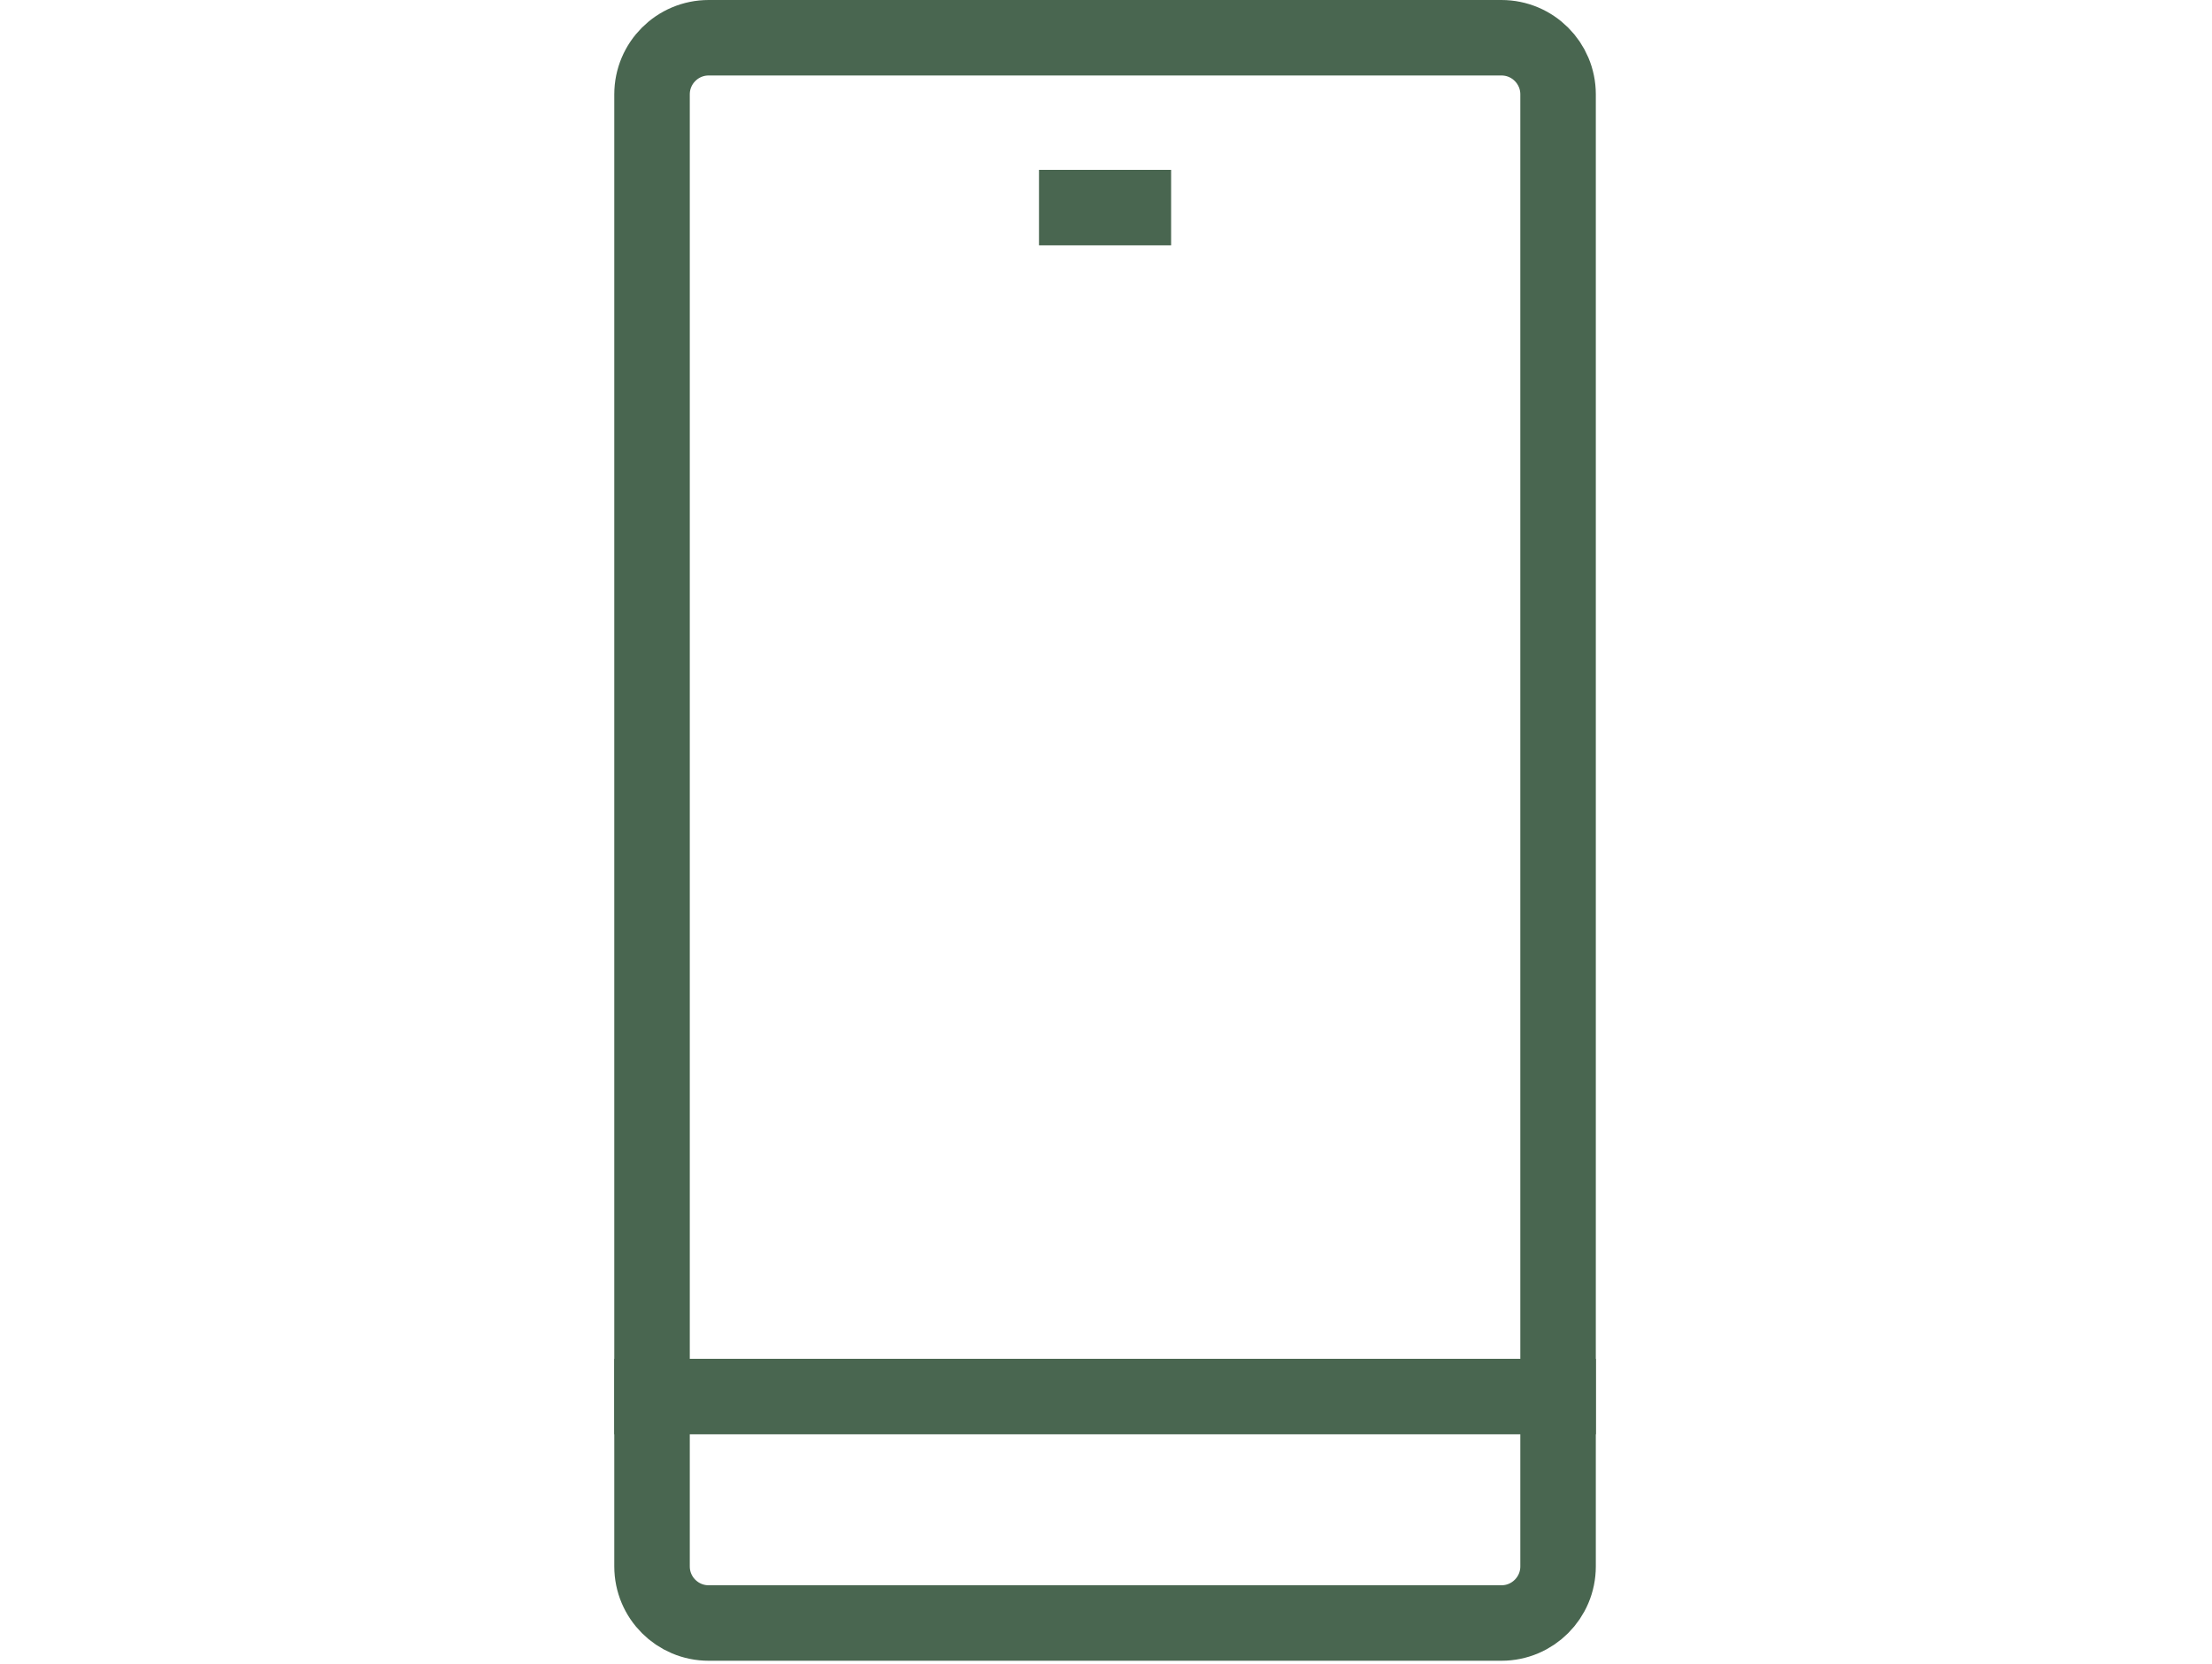
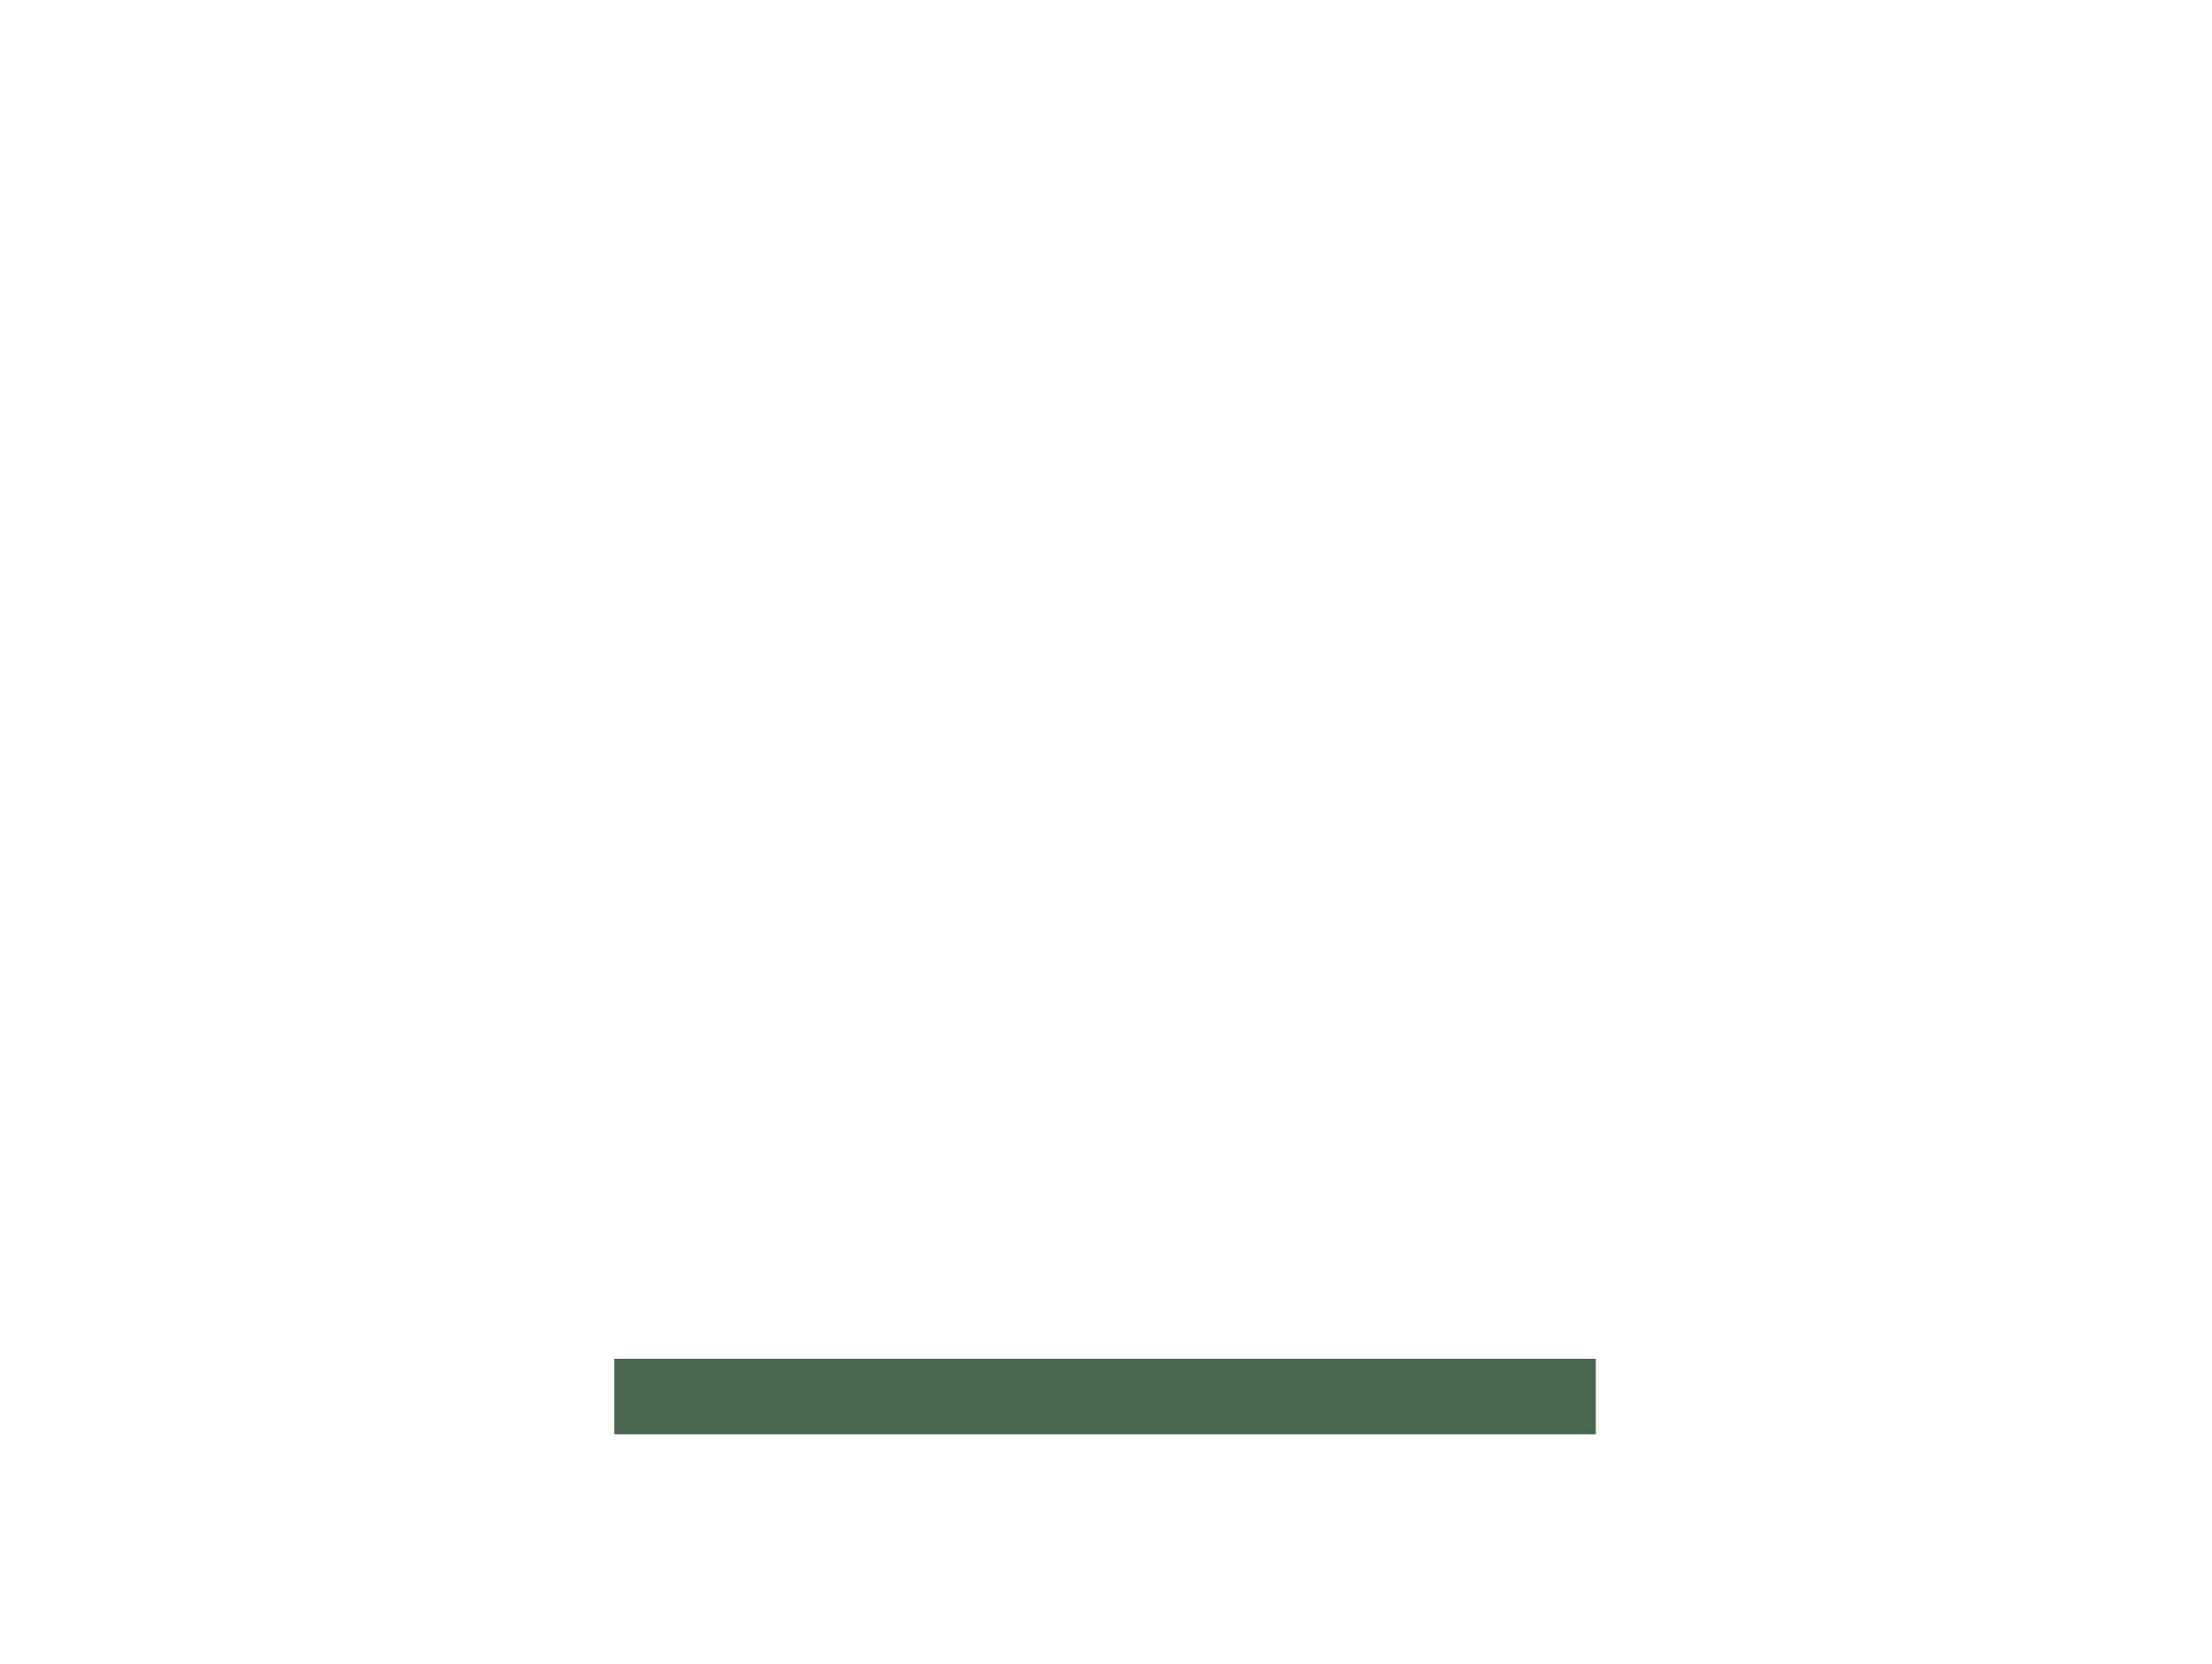
<svg xmlns="http://www.w3.org/2000/svg" id="body_1" width="105" height="79">
  <g transform="matrix(0.224 0 0 0.224 29.159 -0)">
    <g>
      <g>
-         <path d="M8 20C 8 13.373 13.373 8 20 8L20 8L188 8C 194.627 8 200 13.373 200 20L200 20L200 332C 200 338.627 194.627 344 188 344L188 344L20 344C 13.373 344 8 338.627 8 332L8 332L8 20z" stroke="#496650" stroke-width="16" stroke-linecap="square" fill="none" />
        <path d="M8 296L200 296" stroke="#496650" stroke-width="16" stroke-linecap="square" fill="none" />
-         <path d="M98 44L110 44" stroke="#496650" stroke-width="16" stroke-linecap="square" fill="none" />
      </g>
    </g>
  </g>
</svg>